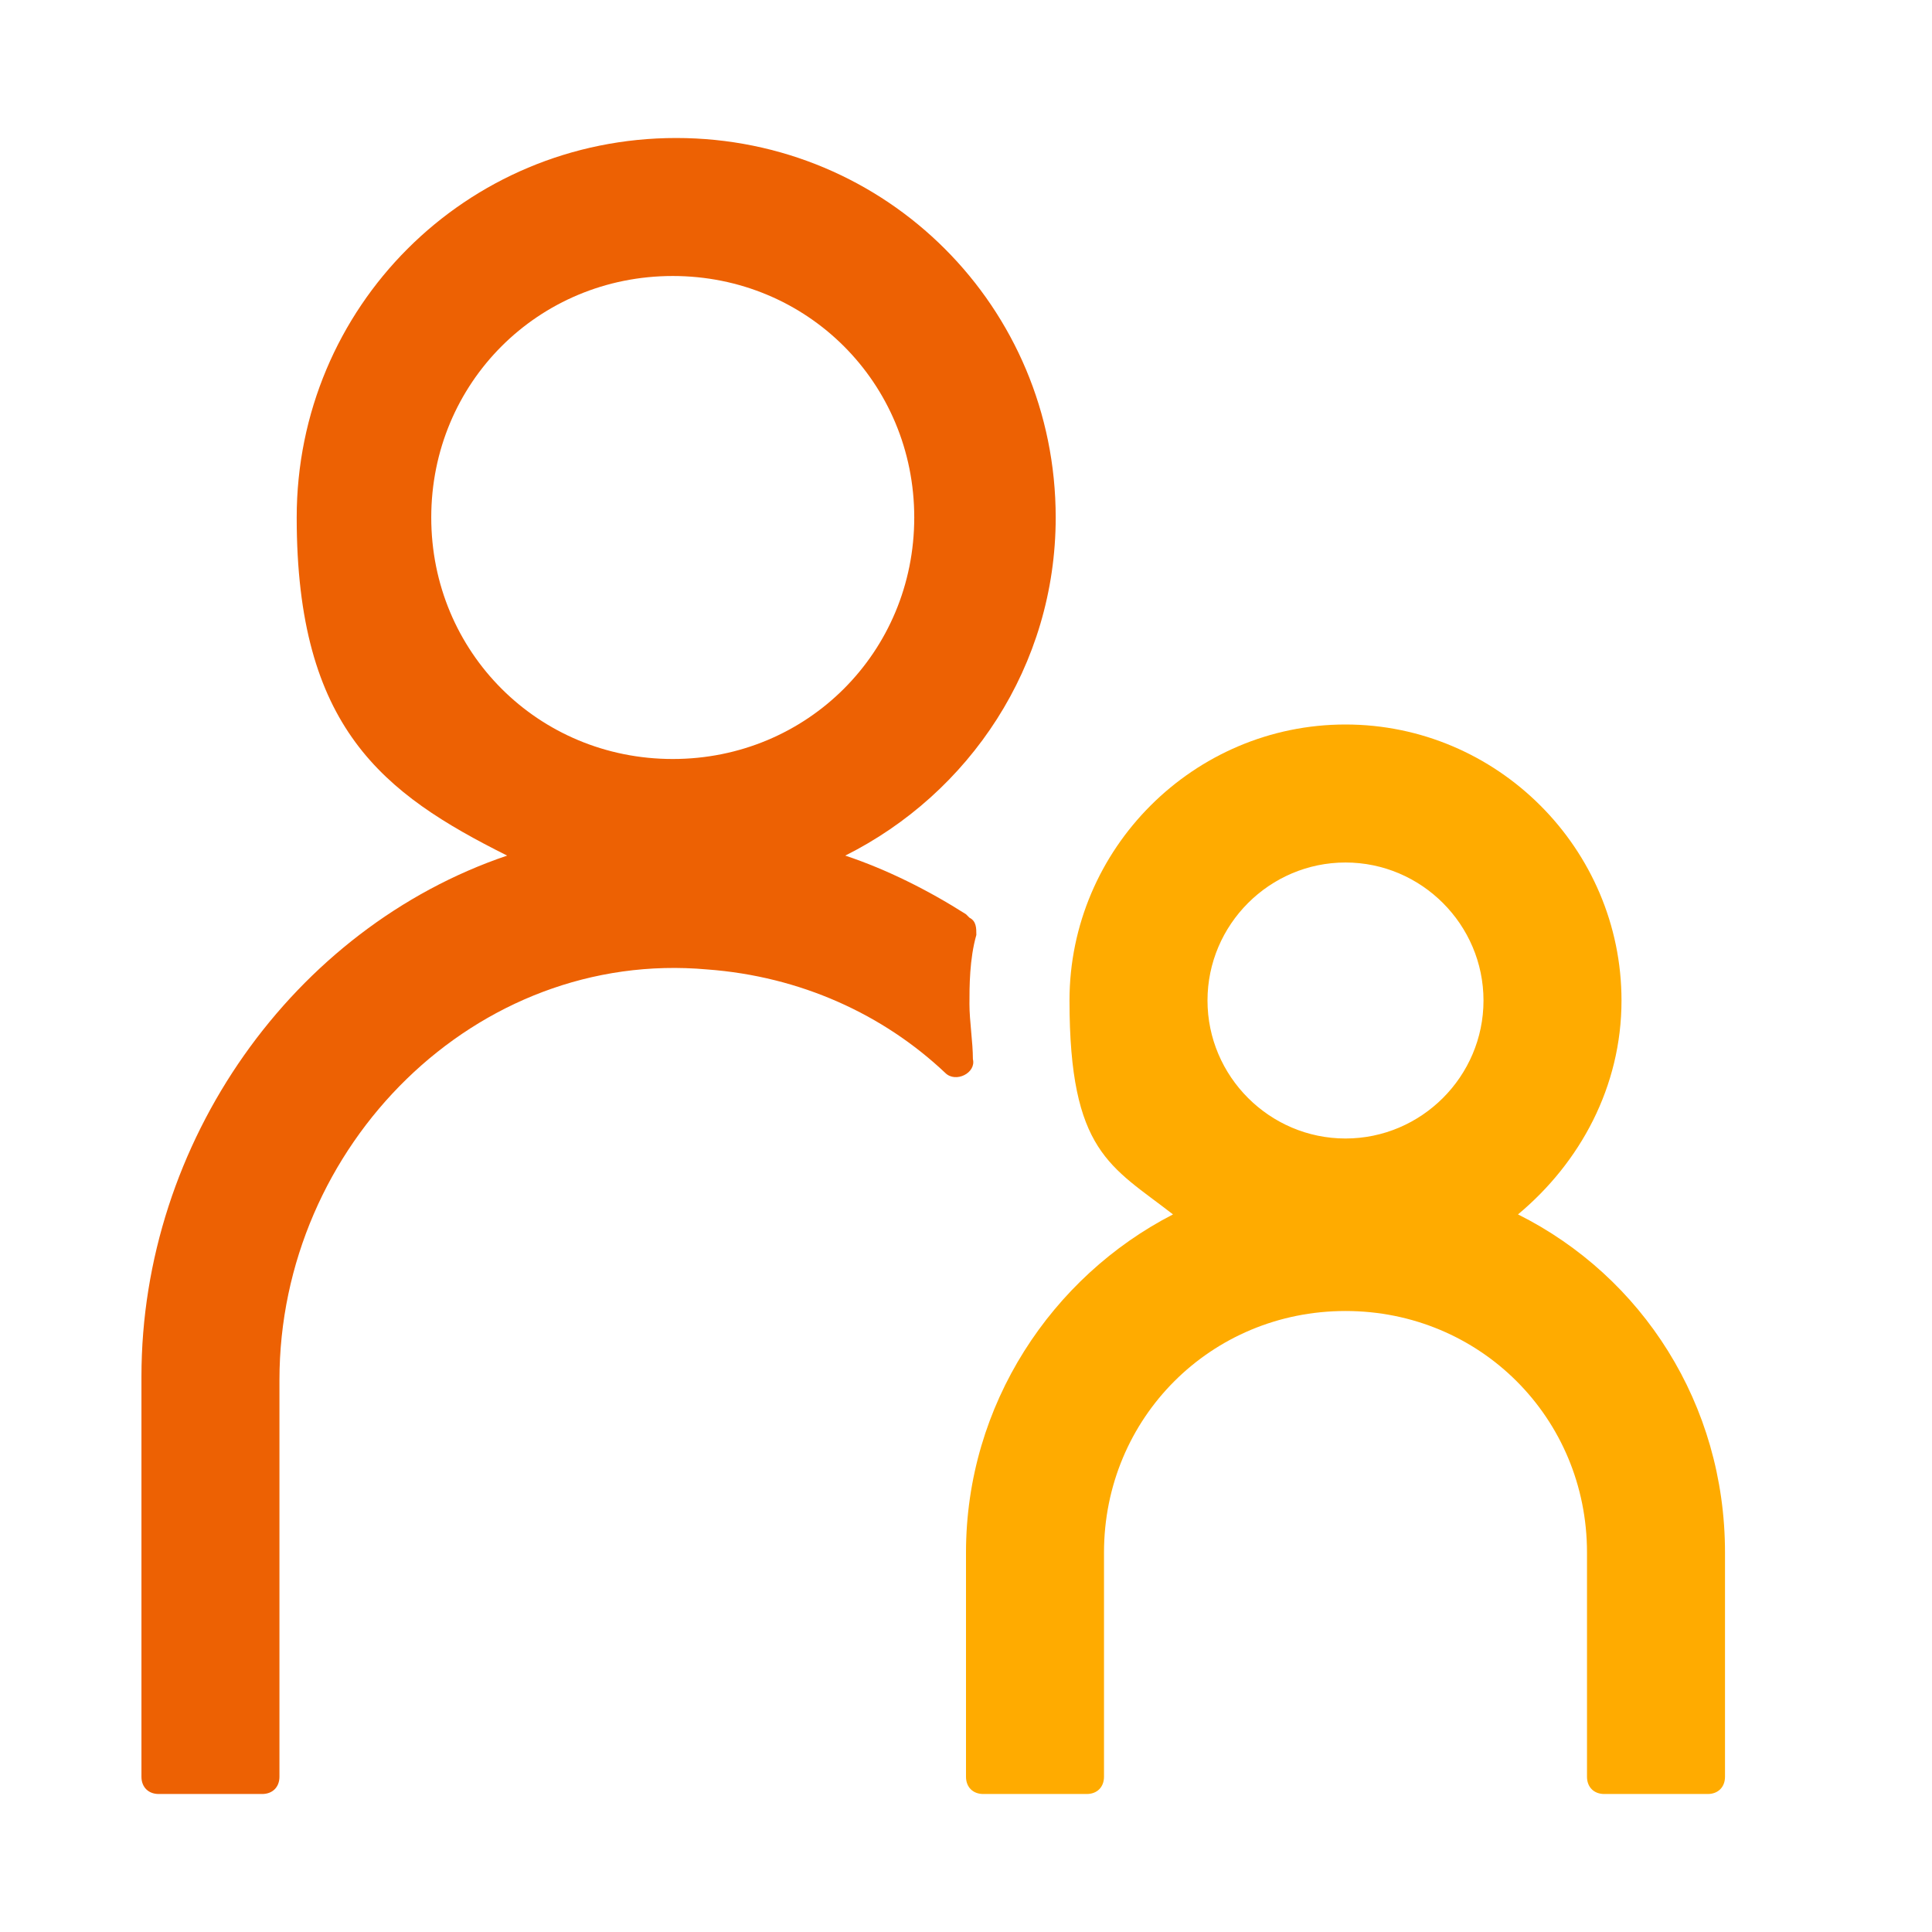
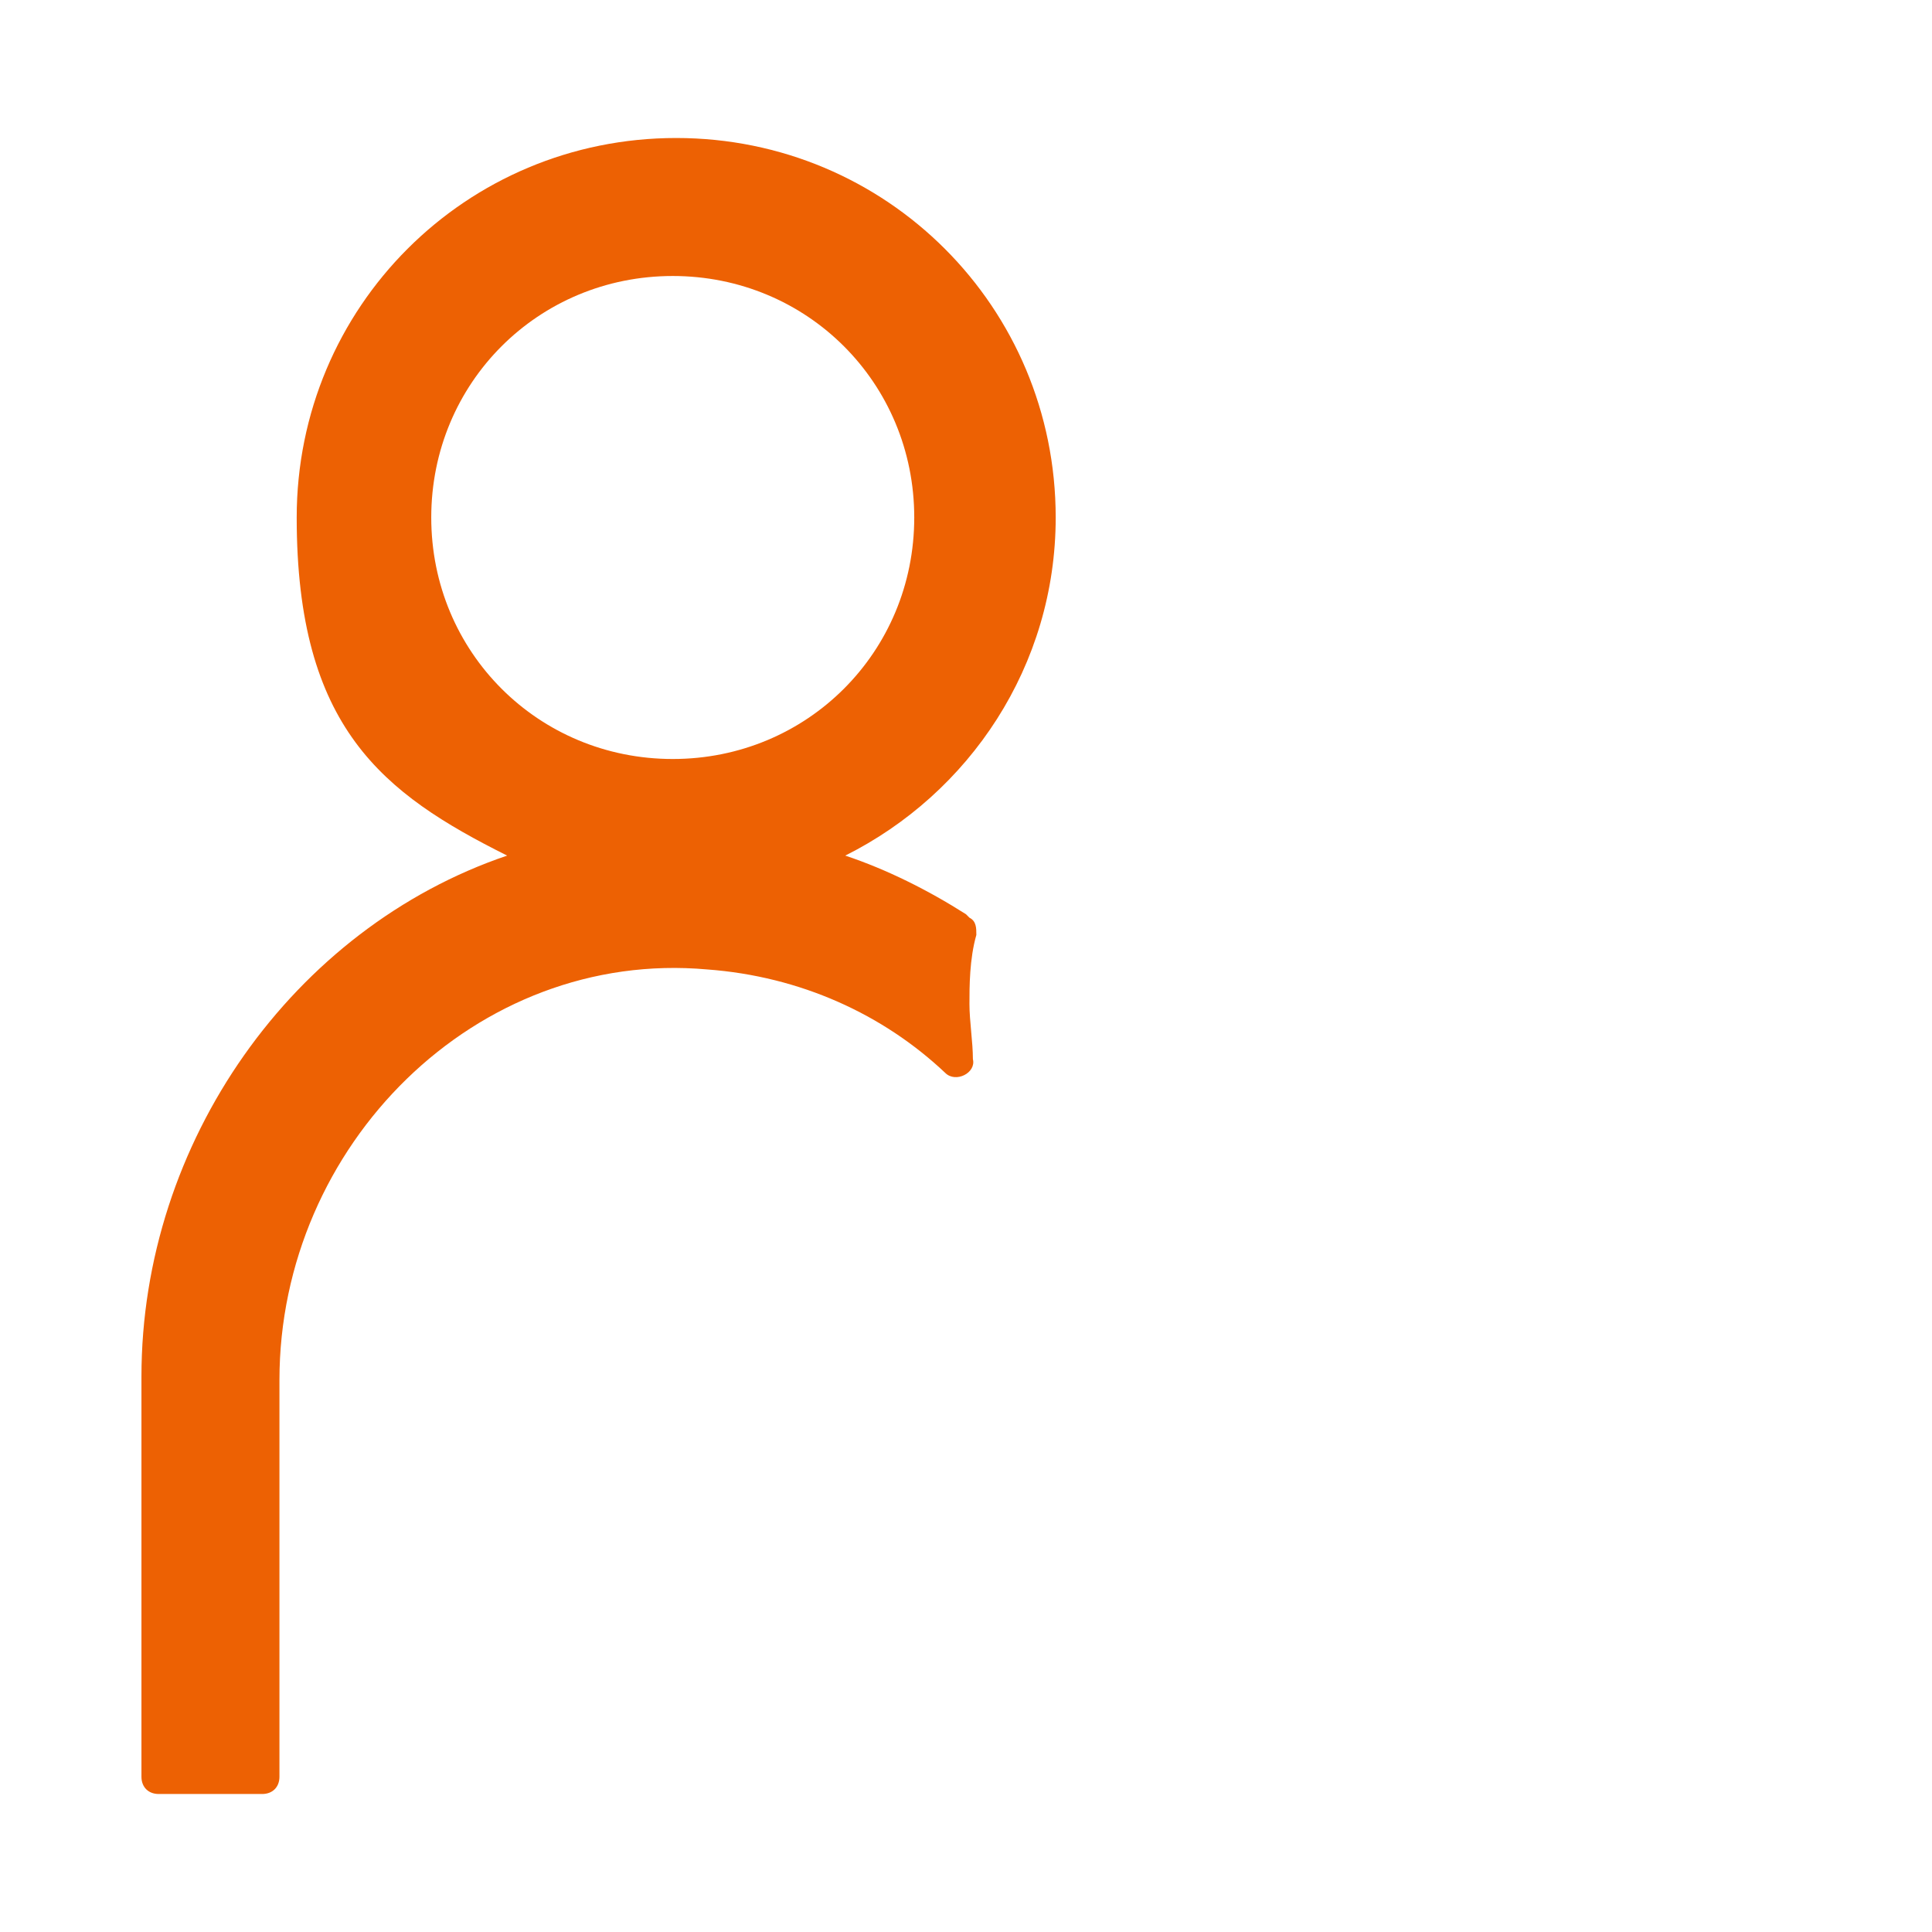
<svg xmlns="http://www.w3.org/2000/svg" width="56" height="56" viewBox="0 0 56 56">
  <style>@media(forced-colors:active){@media(prefers-color-scheme:dark){[fill]:not([fill="none"]){fill:#fff!important}}@media(prefers-color-scheme:light){[fill]:not([fill="none"]){fill:#000!important}}}</style>
  <path d="m28,26.5c-1.1-.7-2.3-1.3-3.5-1.7,3.6-1.8,6.1-5.5,6.1-9.8,0-6.1-4.9-11-11-11s-11,4.9-11,11,2.5,8,6.1,9.8c-6.2,2.1-10.6,8.3-10.6,15.1v11.6c0,.3.2.5.5.5h3c.3,0,.5-.2.5-.5v-11.5c0-6.8,5.7-12.5,12.4-11.9,2.7.2,5.1,1.3,6.9,3,.3.3.9,0,.8-.4,0-.5-.1-1.1-.1-1.6s0-1.3.2-2c0-.2,0-.4-.2-.5Zm-15.5-11.5c0-3.9,3.1-7,7-7s7,3.1,7,7-3.1,7-7,7-7-3.1-7-7Z" fill="#ed6103" />
-   <path d="m44,35.2c1.8-1.5,3-3.7,3-6.2,0-4.4-3.6-8-8-8s-8,3.6-8,8,1.2,4.8,3,6.2c-3.5,1.8-6,5.5-6,9.8v6.5c0,.3.2.5.5.5h3c.3,0,.5-.2.5-.5v-6.5c0-3.9,3.1-7,7-7s7,3.1,7,7v6.5c0,.3.2.5.5.5h3c.3,0,.5-.2.5-.5v-6.5c0-4.3-2.4-8-6-9.8Zm-5-10.2c2.2,0,4,1.8,4,4s-1.8,4-4,4-4-1.8-4-4,1.8-4,4-4Z" fill="#ffab00" />
</svg>